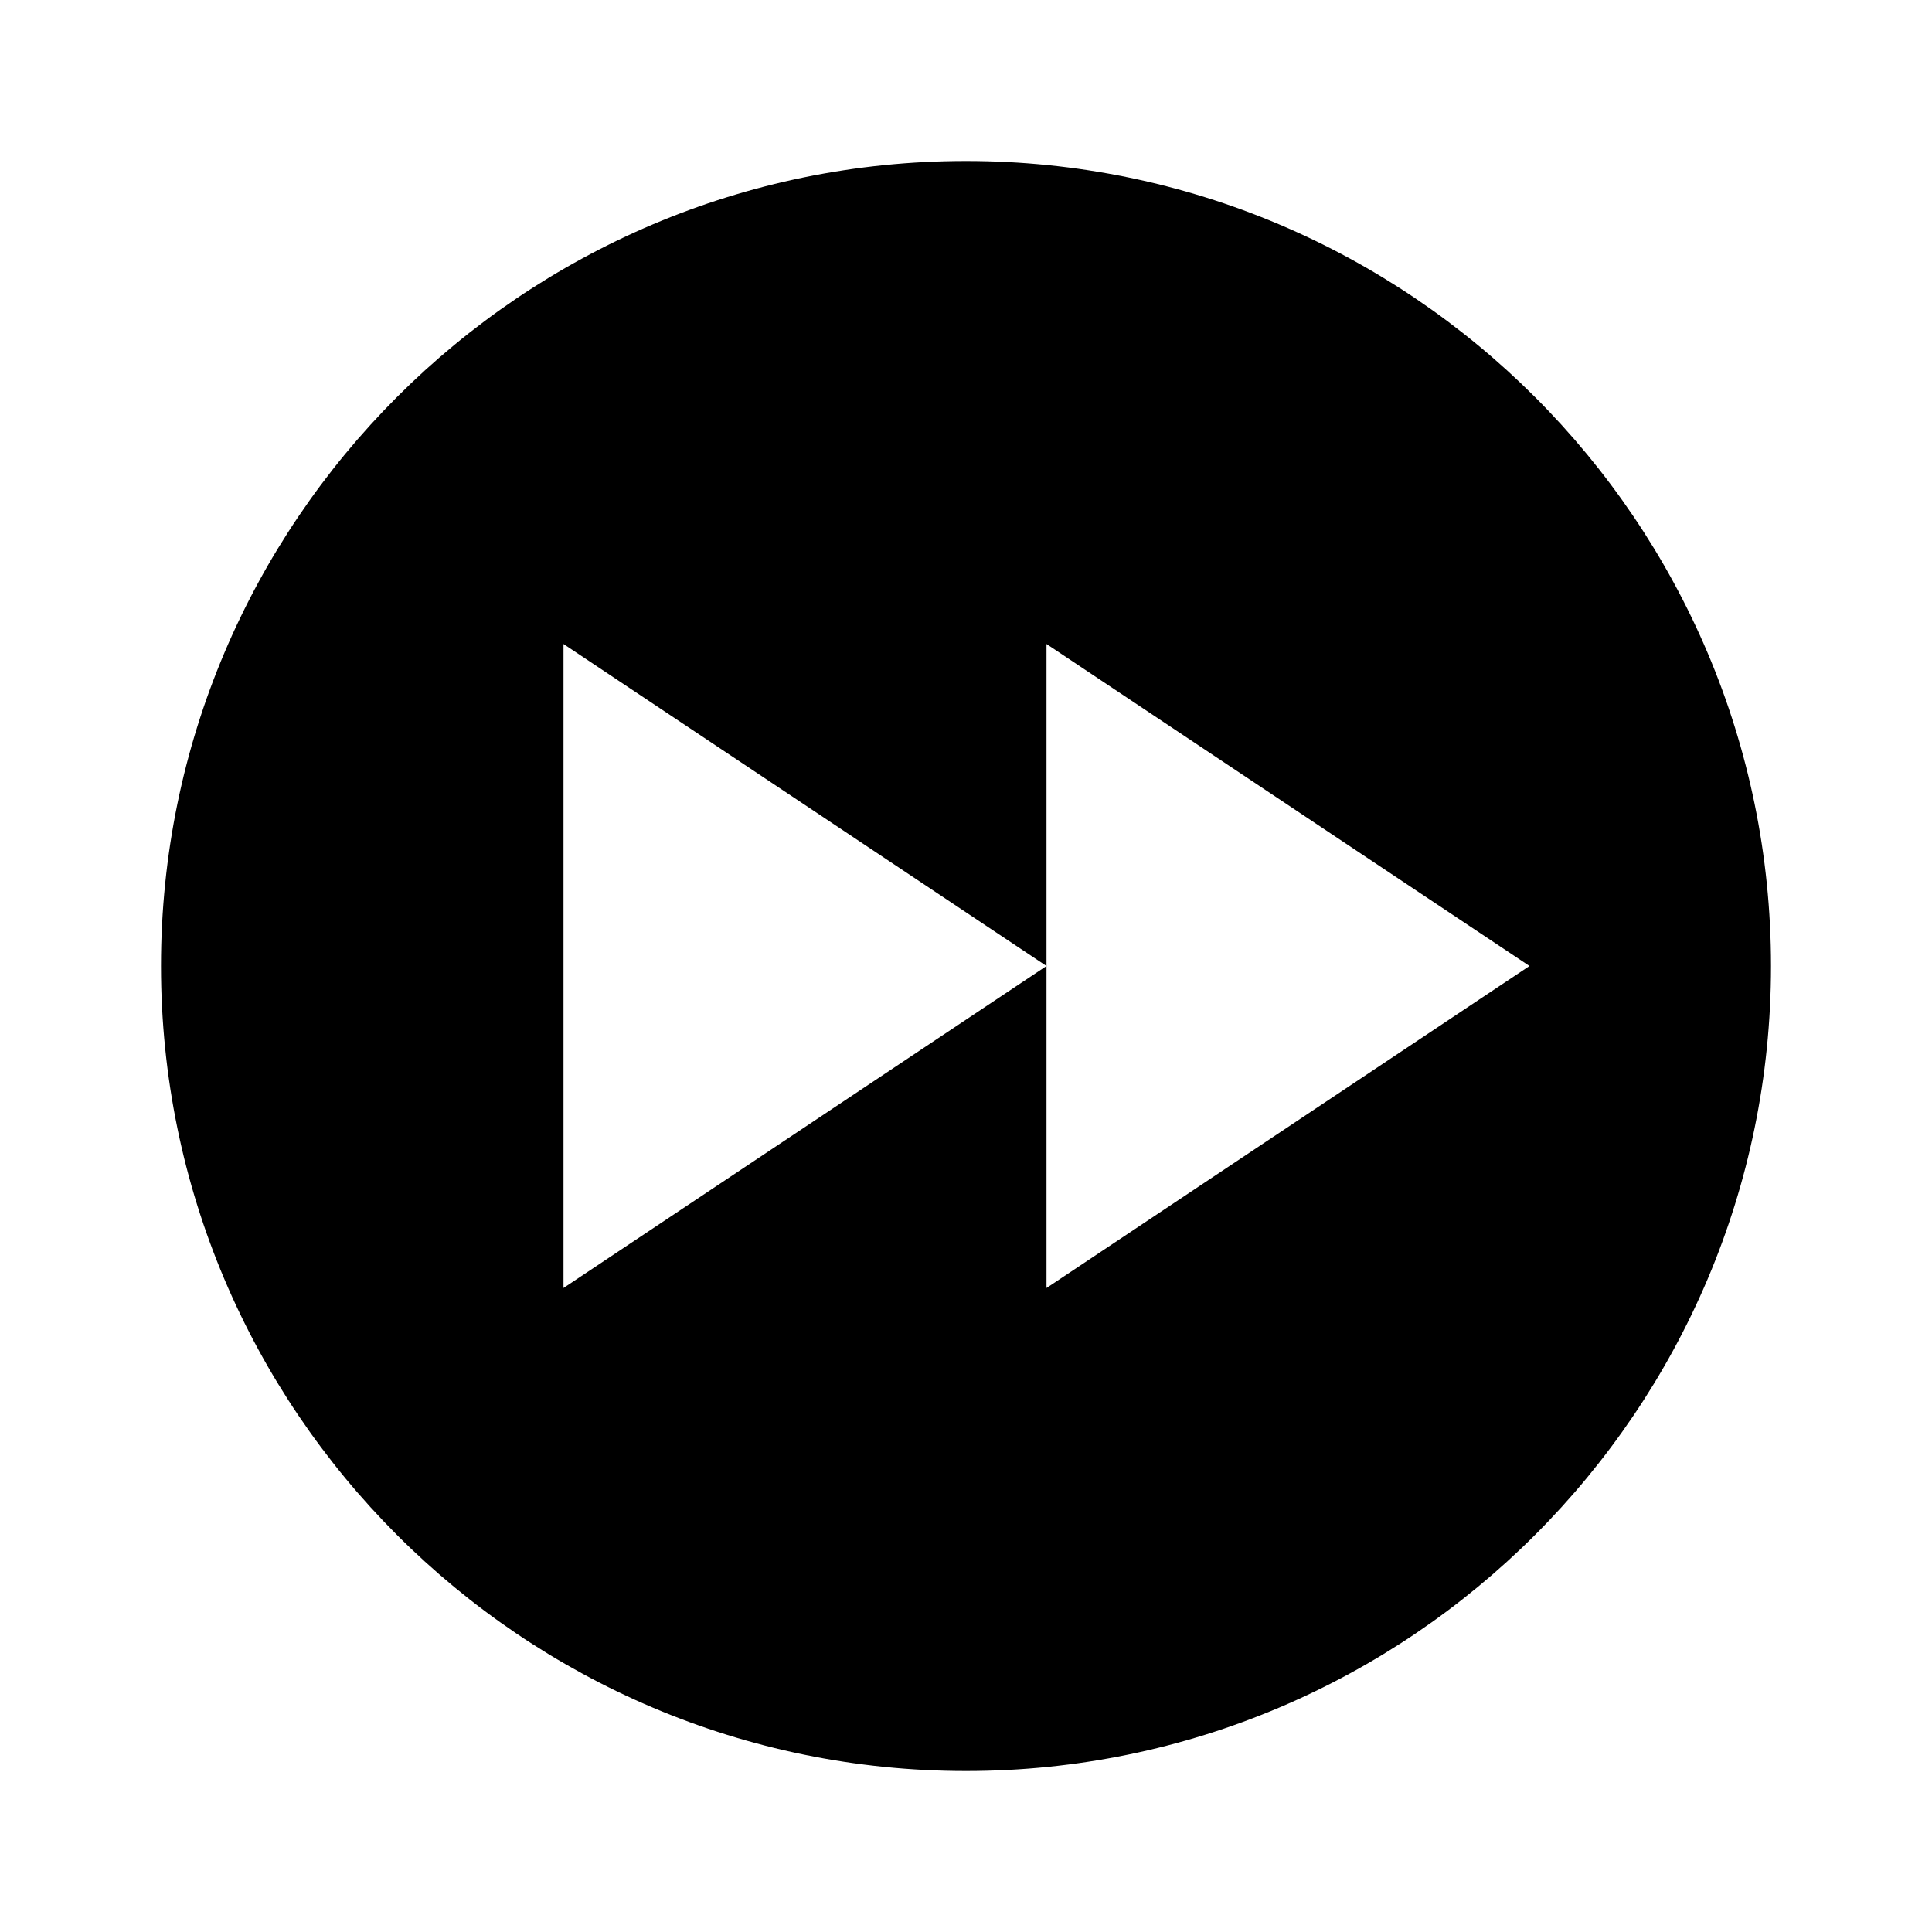
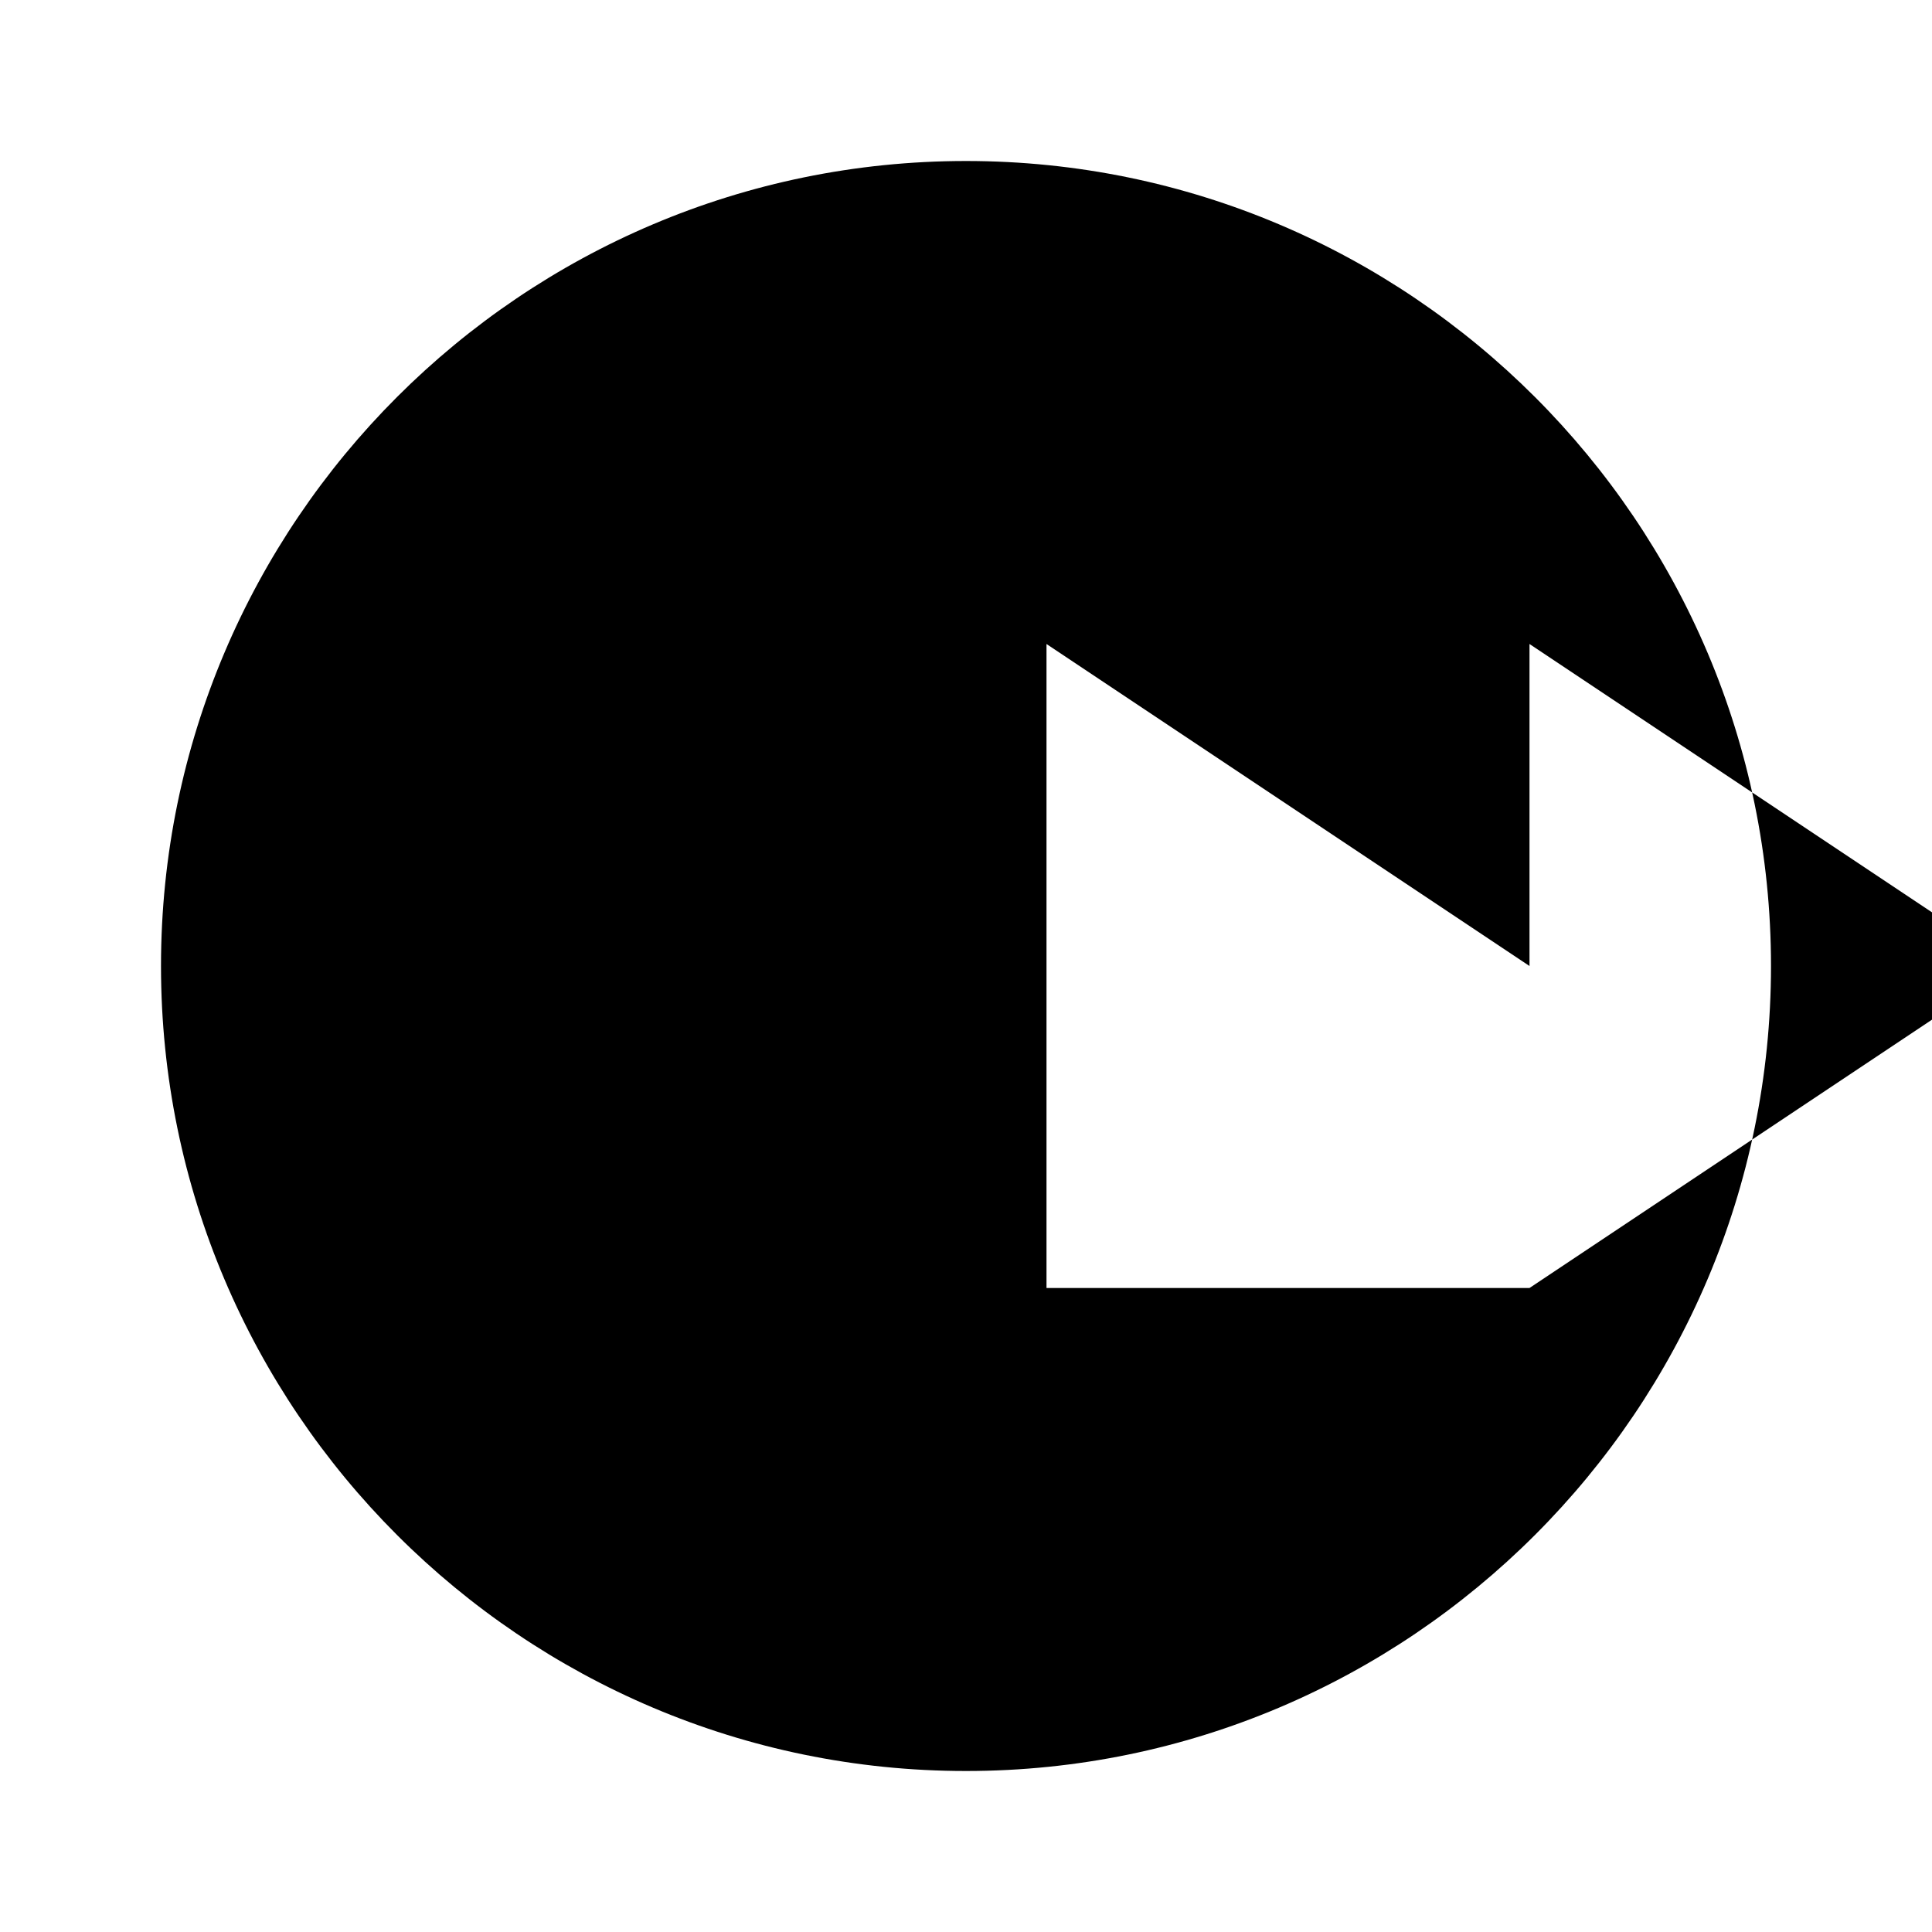
<svg xmlns="http://www.w3.org/2000/svg" width="24" height="24" viewBox="0 0 24 24">
-   <path d="M12 2C6.485 2 2 6.485 2 12s4.485 10 10 10c5.514 0 10-4.485 10-10S17.514 2 12 2zm1 14v-4l-6 4V8l6 4V8l6 4-6 4z" />
+   <path d="M12 2C6.485 2 2 6.485 2 12s4.485 10 10 10c5.514 0 10-4.485 10-10S17.514 2 12 2zm1 14v-4V8l6 4V8l6 4-6 4z" />
</svg>